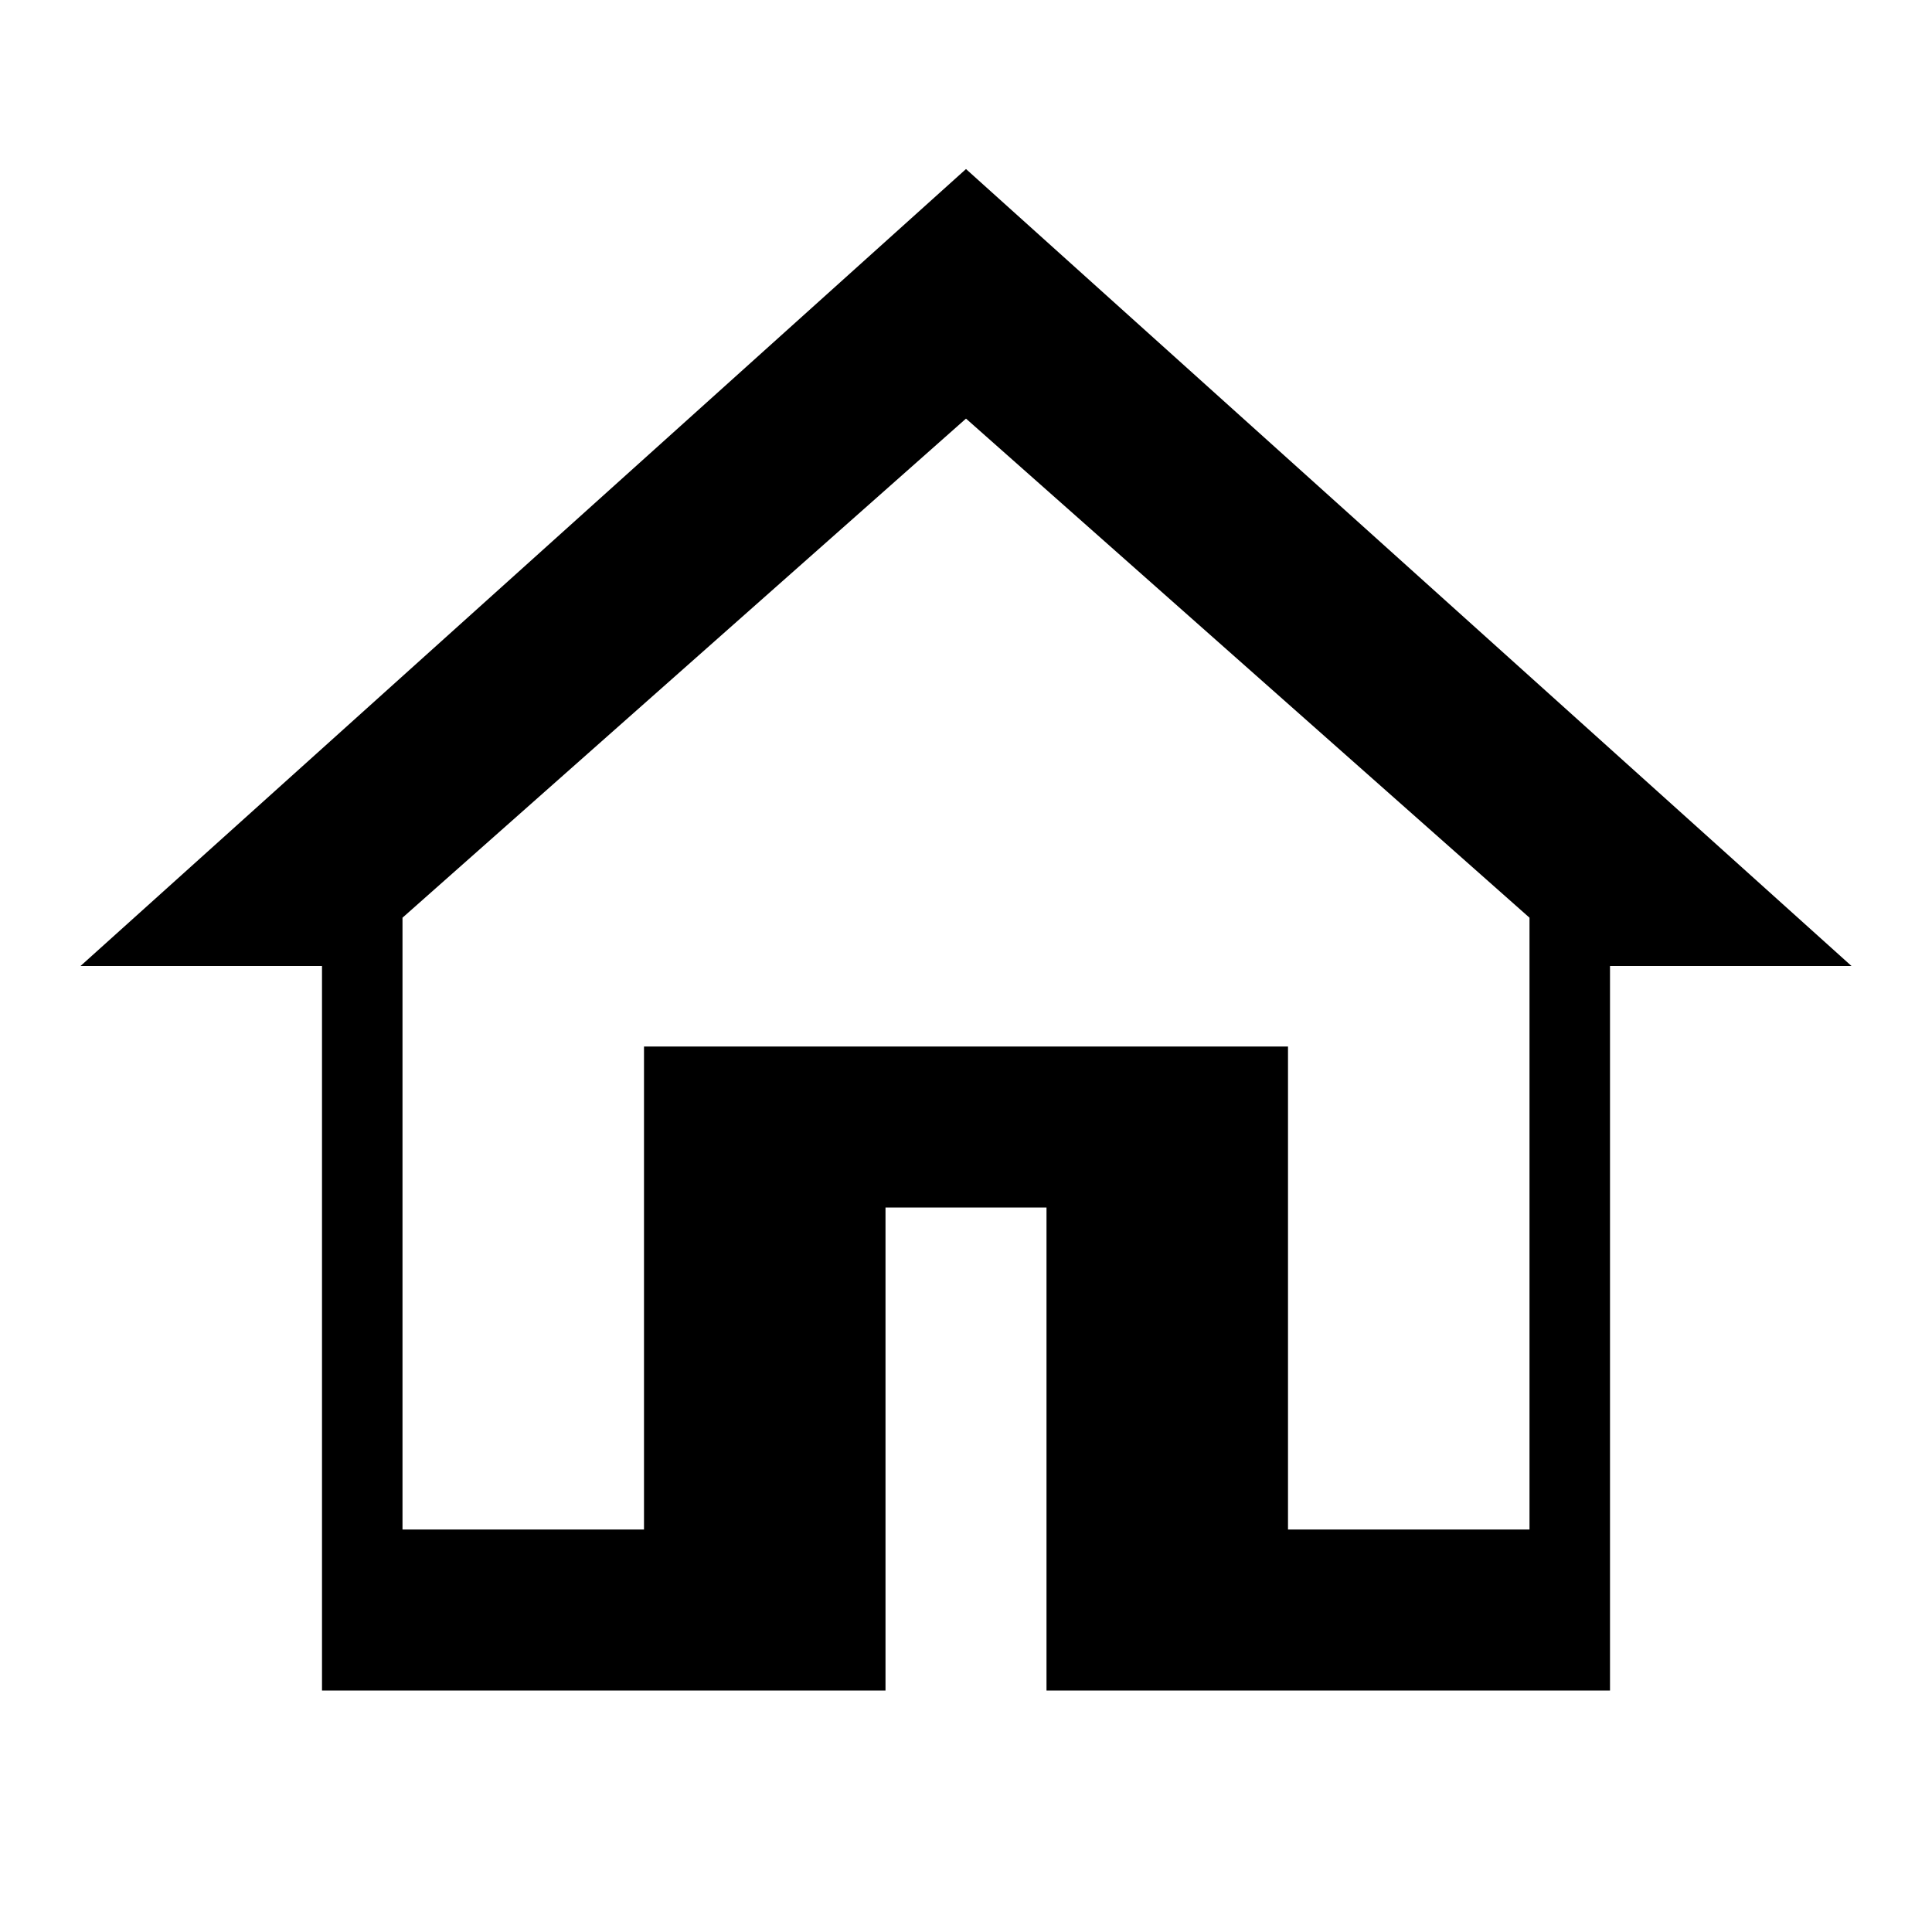
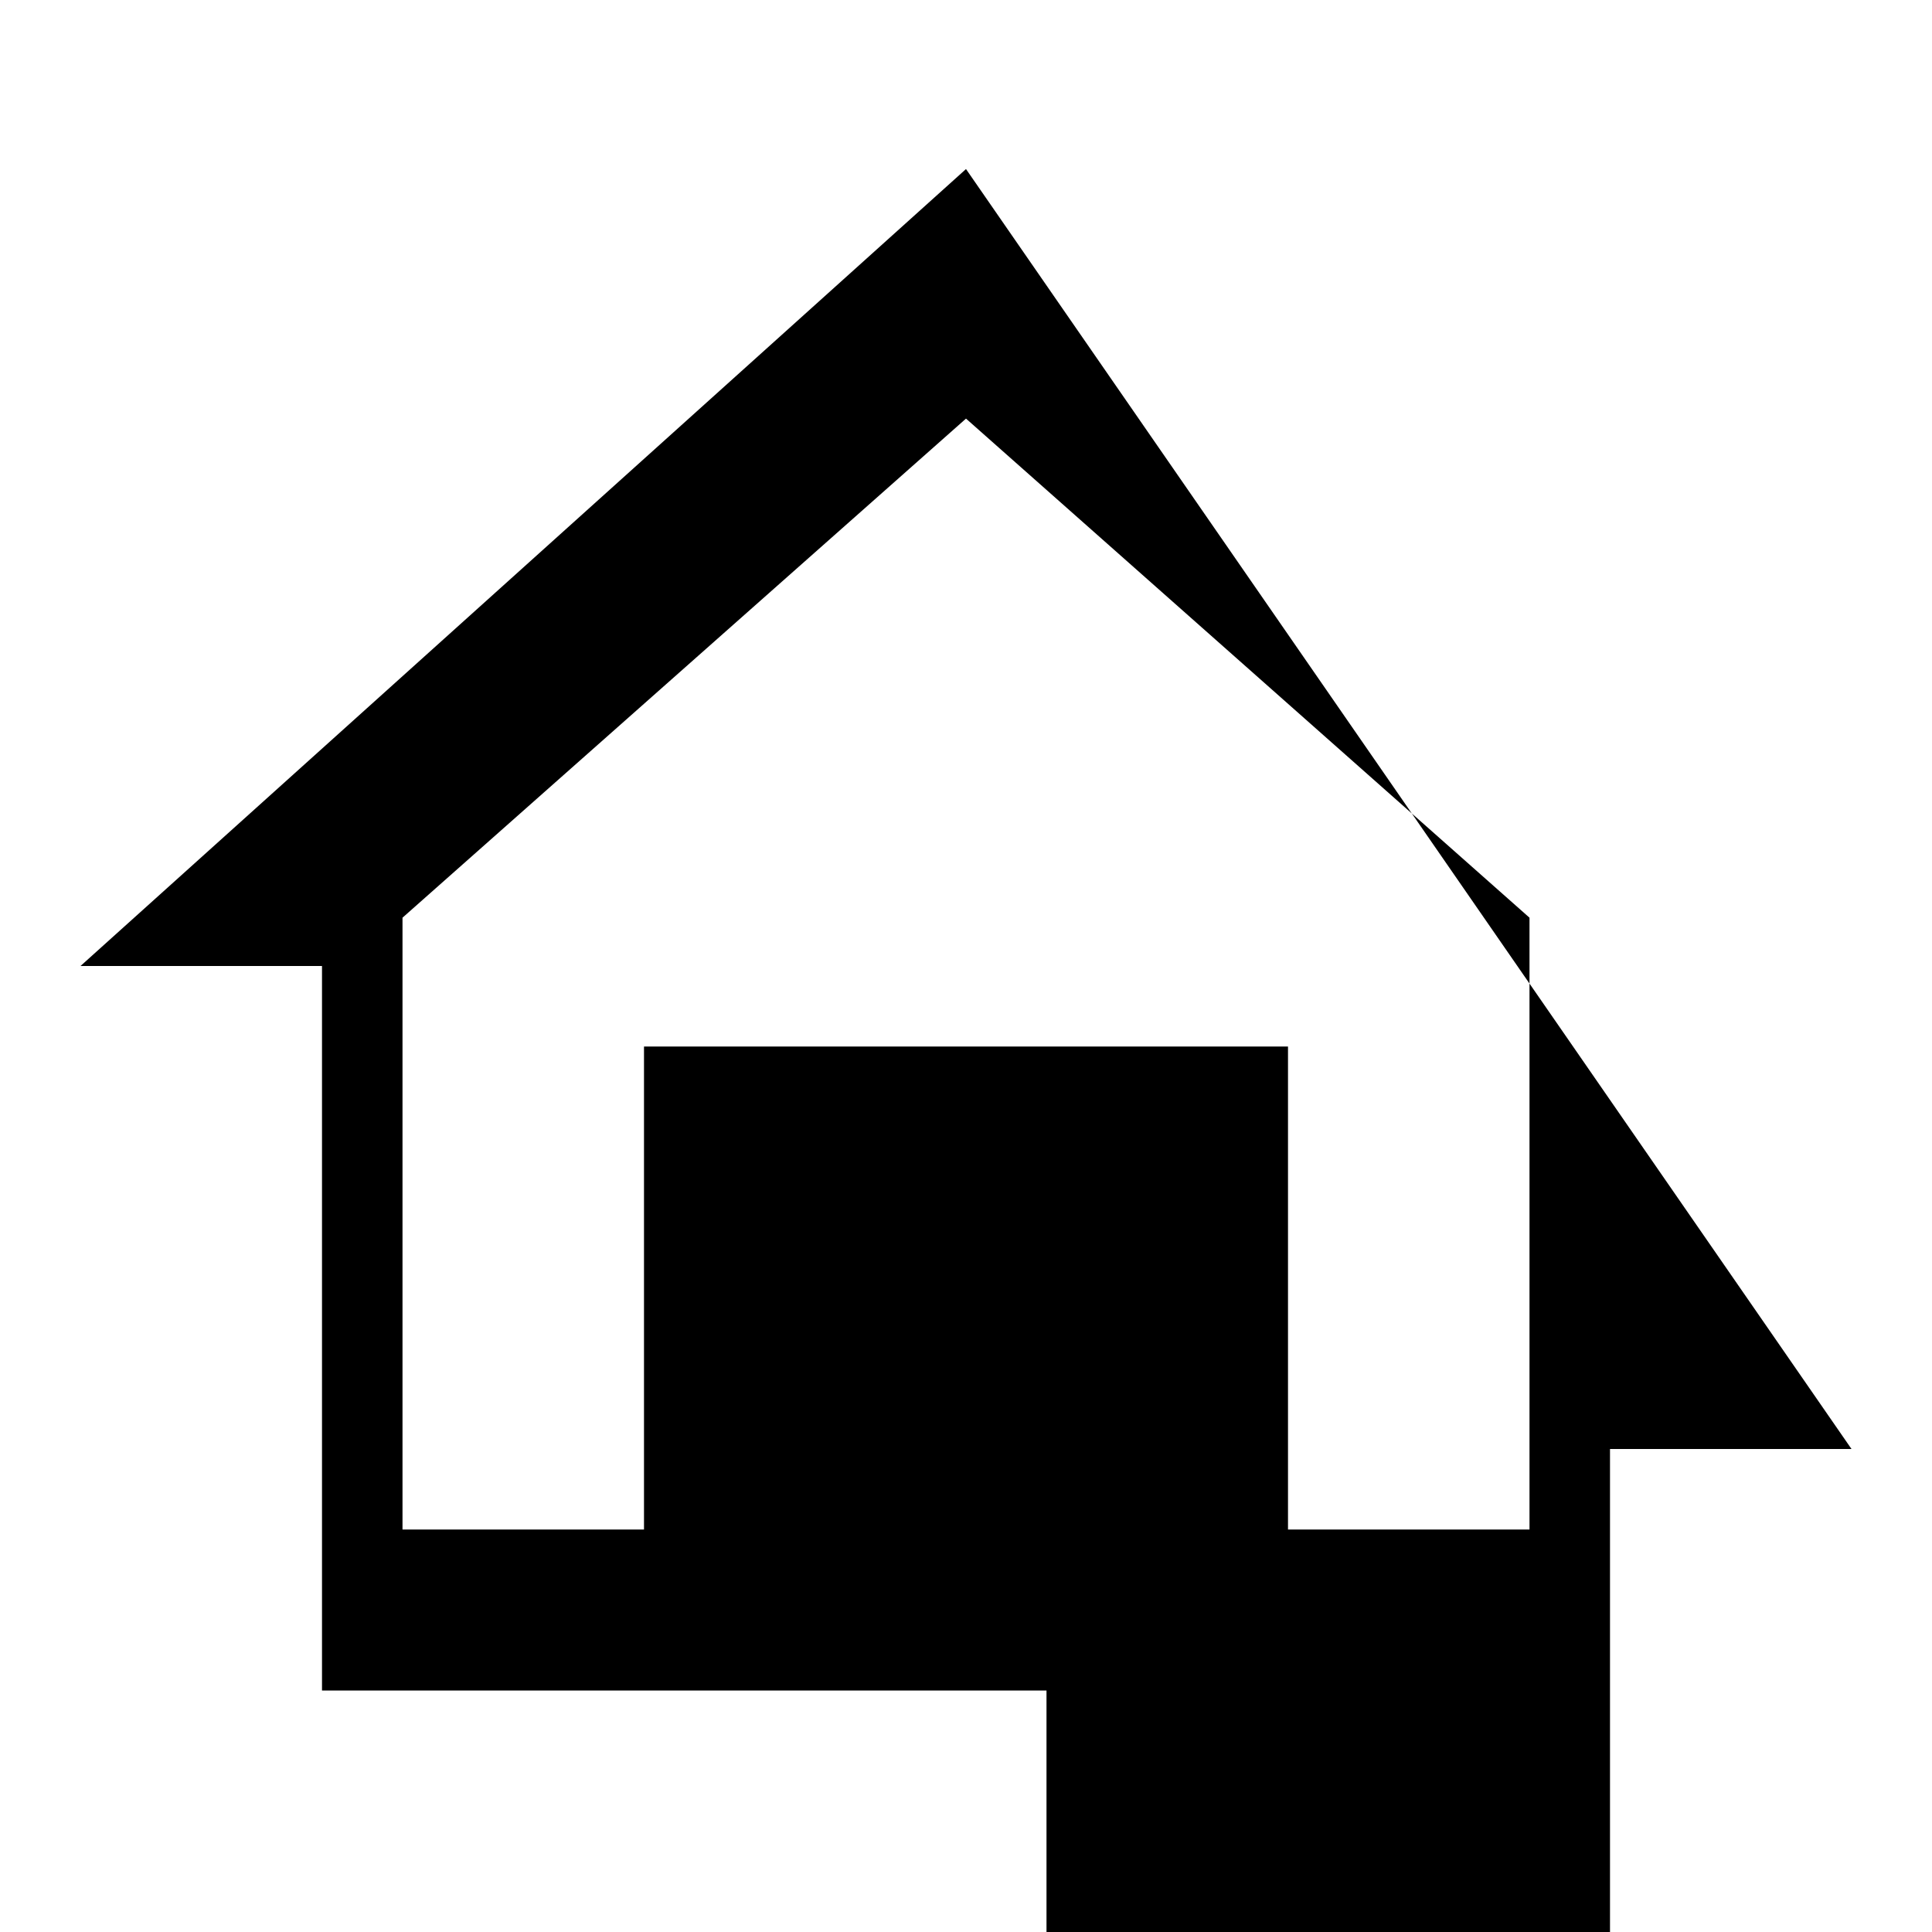
<svg xmlns="http://www.w3.org/2000/svg" viewBox="0 0 24 24" width="24" height="24">
-   <path d="M12,2.1L1,12h3v9h7v-6h2v6h7v-9h3L12,2.1z M19,19h-3v-6H8v6H5v-7.6l7-6.2l7,6.2V19z" fill="currentColor" />
+   <path d="M12,2.1L1,12h3v9h7h2v6h7v-9h3L12,2.1z M19,19h-3v-6H8v6H5v-7.6l7-6.2l7,6.2V19z" fill="currentColor" />
</svg>